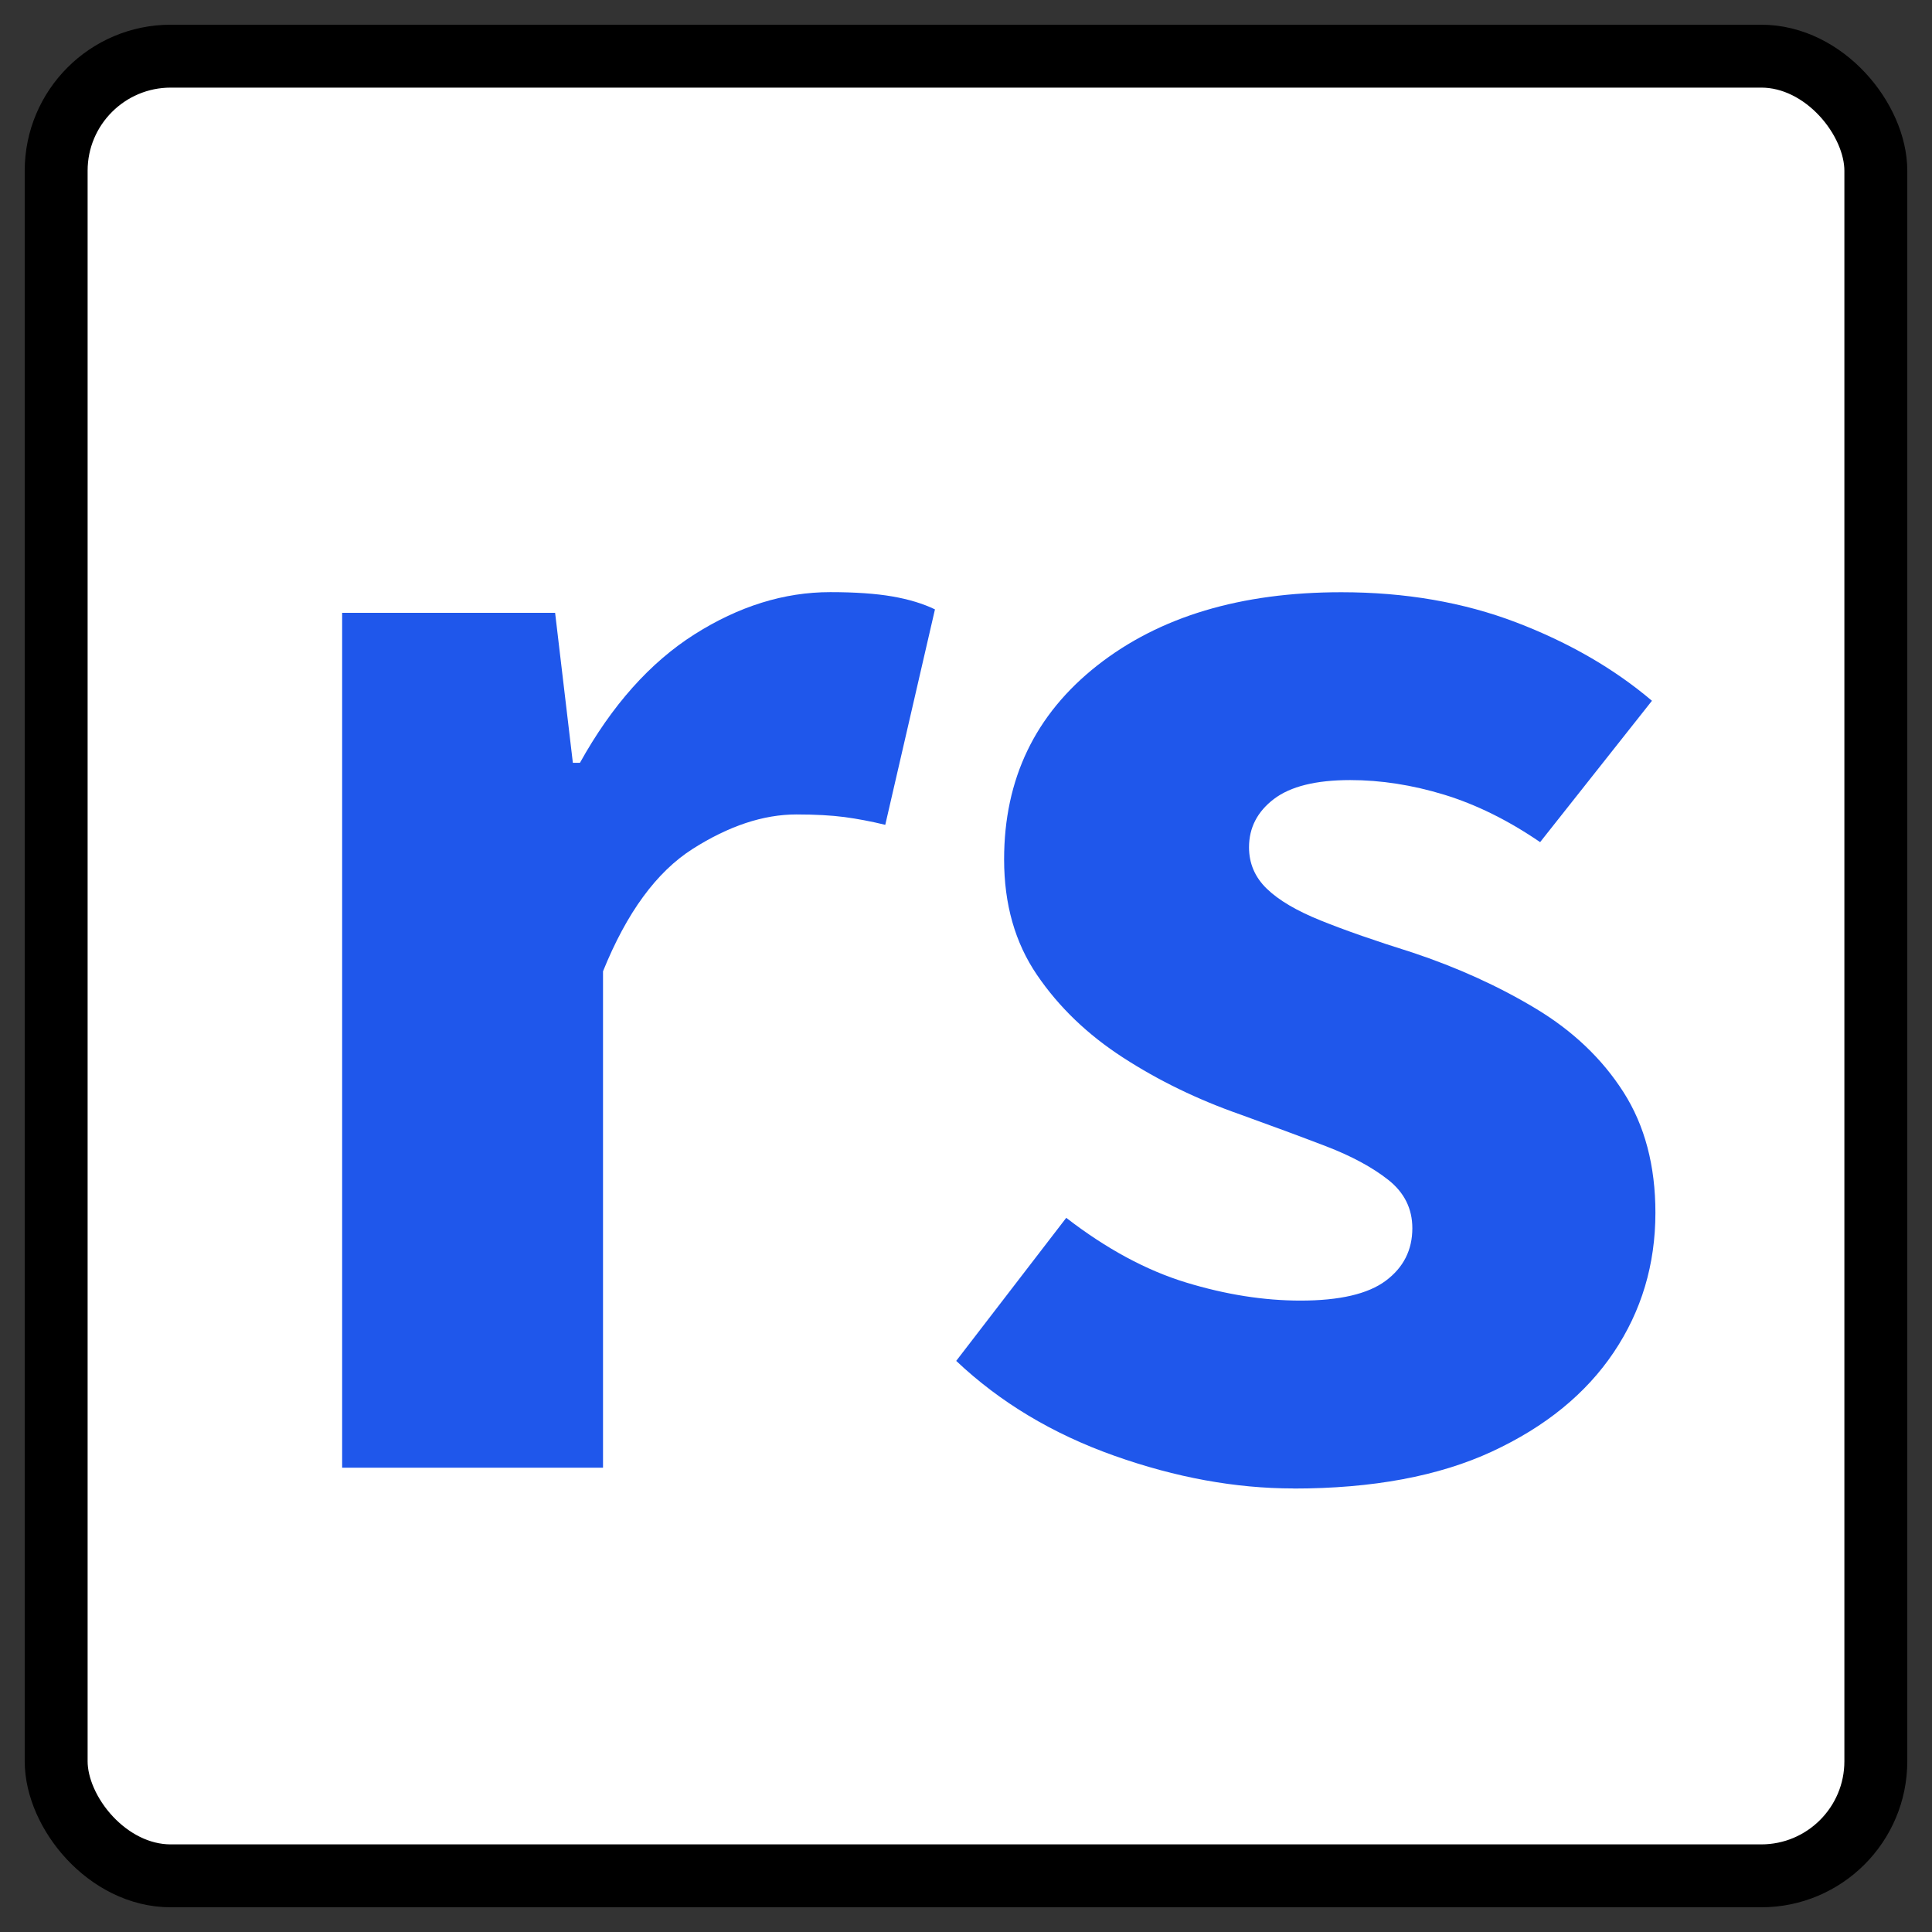
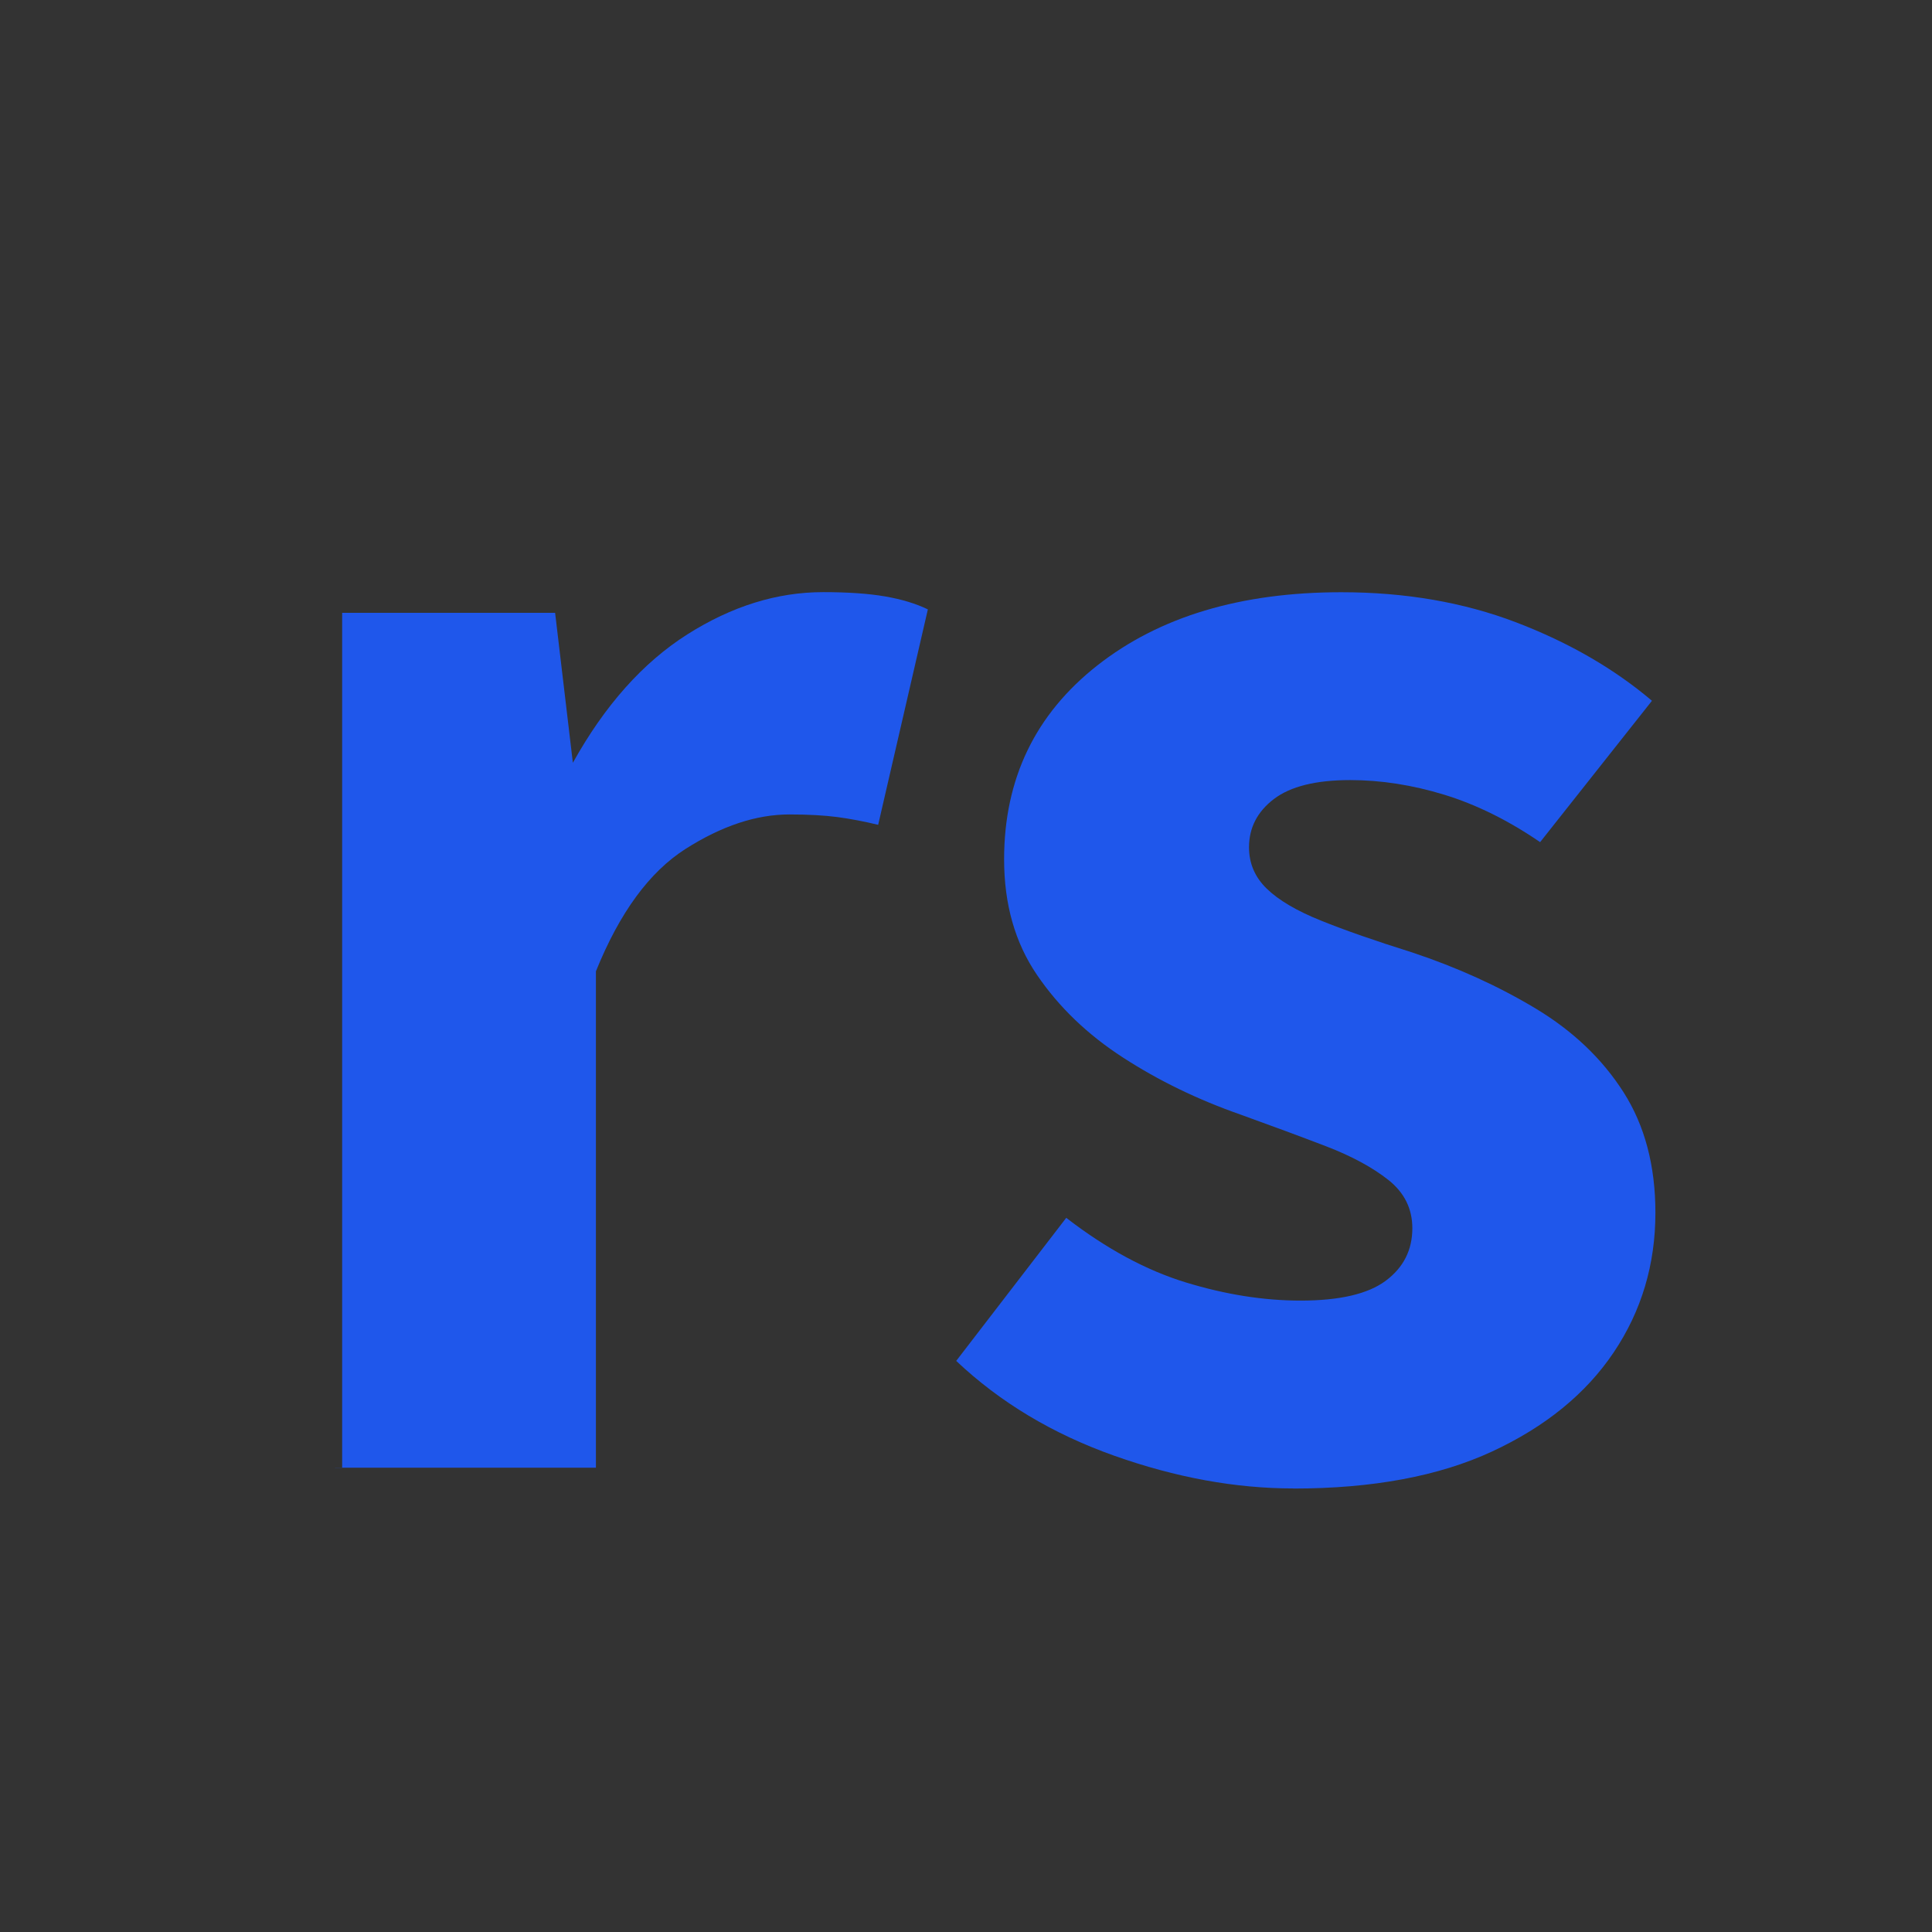
<svg xmlns="http://www.w3.org/2000/svg" id="Layer_1" version="1.1" viewBox="0 0 430 430">
  <rect x="0" y="0" width="430" height="430" fill="#333333" stroke="none" />
  <defs>
    <style>
      .st0 {
        fill: #fff;
        stroke: #000;
        stroke-miterlimit: 10;
        stroke-width: 14px;
      }

      .st1 {
        fill: #1f57eb;
      }
    </style>
  </defs>
-   <rect class="st0" x="12.5" y="12.5" width="405" height="405" rx="25.51" ry="25.51" />
  <g>
-     <path class="st1" d="M76.15,326.68v-190.28h47.4l3.95,33.37h1.58c7.11-12.79,15.6-22.31,25.48-28.58,9.88-6.26,19.95-9.4,30.22-9.4,5.53,0,10.13.32,13.83.96,3.68.64,6.84,1.6,9.48,2.88l-11.06,47.95c-3.16-.77-6.19-1.34-9.09-1.73-2.9-.38-6.46-.58-10.67-.58-7.38,0-15.08,2.56-23.11,7.67-8.04,5.12-14.68,14.19-19.95,27.24v110.48h-58.07v.02Z" />
+     <path class="st1" d="M76.15,326.68v-190.28h47.4l3.95,33.37c7.11-12.79,15.6-22.31,25.48-28.58,9.88-6.26,19.95-9.4,30.22-9.4,5.53,0,10.13.32,13.83.96,3.68.64,6.84,1.6,9.48,2.88l-11.06,47.95c-3.16-.77-6.19-1.34-9.09-1.73-2.9-.38-6.46-.58-10.67-.58-7.38,0-15.08,2.56-23.11,7.67-8.04,5.12-14.68,14.19-19.95,27.24v110.48h-58.07v.02Z" />
    <path class="st1" d="M287.88,331.28c-12.91,0-26.21-2.43-39.9-7.29-13.7-4.86-25.42-11.89-35.16-21.1l24.49-31.84c8.95,6.91,17.84,11.7,26.66,14.39,8.82,2.69,17.31,4.03,25.48,4.03,8.69,0,15.01-1.47,18.96-4.41,3.95-2.94,5.93-6.84,5.93-11.7,0-4.35-1.78-7.92-5.33-10.74-3.56-2.81-8.17-5.3-13.83-7.48-5.67-2.17-12.05-4.54-19.16-7.1-9.48-3.32-18.17-7.54-26.07-12.66-7.9-5.11-14.29-11.25-19.16-18.41-4.88-7.16-7.31-15.73-7.31-25.7,0-17.9,6.91-32.28,20.74-43.16,13.83-10.87,31.93-16.3,54.32-16.3,14.22,0,27.19,2.24,38.91,6.71,11.72,4.48,21.79,10.3,30.22,17.45l-24.89,31.46c-7.11-4.86-14.22-8.37-21.33-10.55-7.11-2.17-14.09-3.26-20.94-3.26-7.64,0-13.3,1.41-16.99,4.22-3.69,2.82-5.53,6.4-5.53,10.74,0,3.58,1.31,6.65,3.95,9.21,2.63,2.56,6.65,4.93,12.05,7.1,5.39,2.18,12.18,4.54,20.34,7.1,10,3.33,19.16,7.48,27.45,12.47,8.3,4.99,14.81,11.19,19.55,18.61s7.11,16.37,7.11,26.85c0,11.51-3.1,21.87-9.28,31.07-6.19,9.21-15.21,16.56-27.06,22.06s-26.6,8.25-44.24,8.25l.02-.02Z" />
  </g>
</svg>